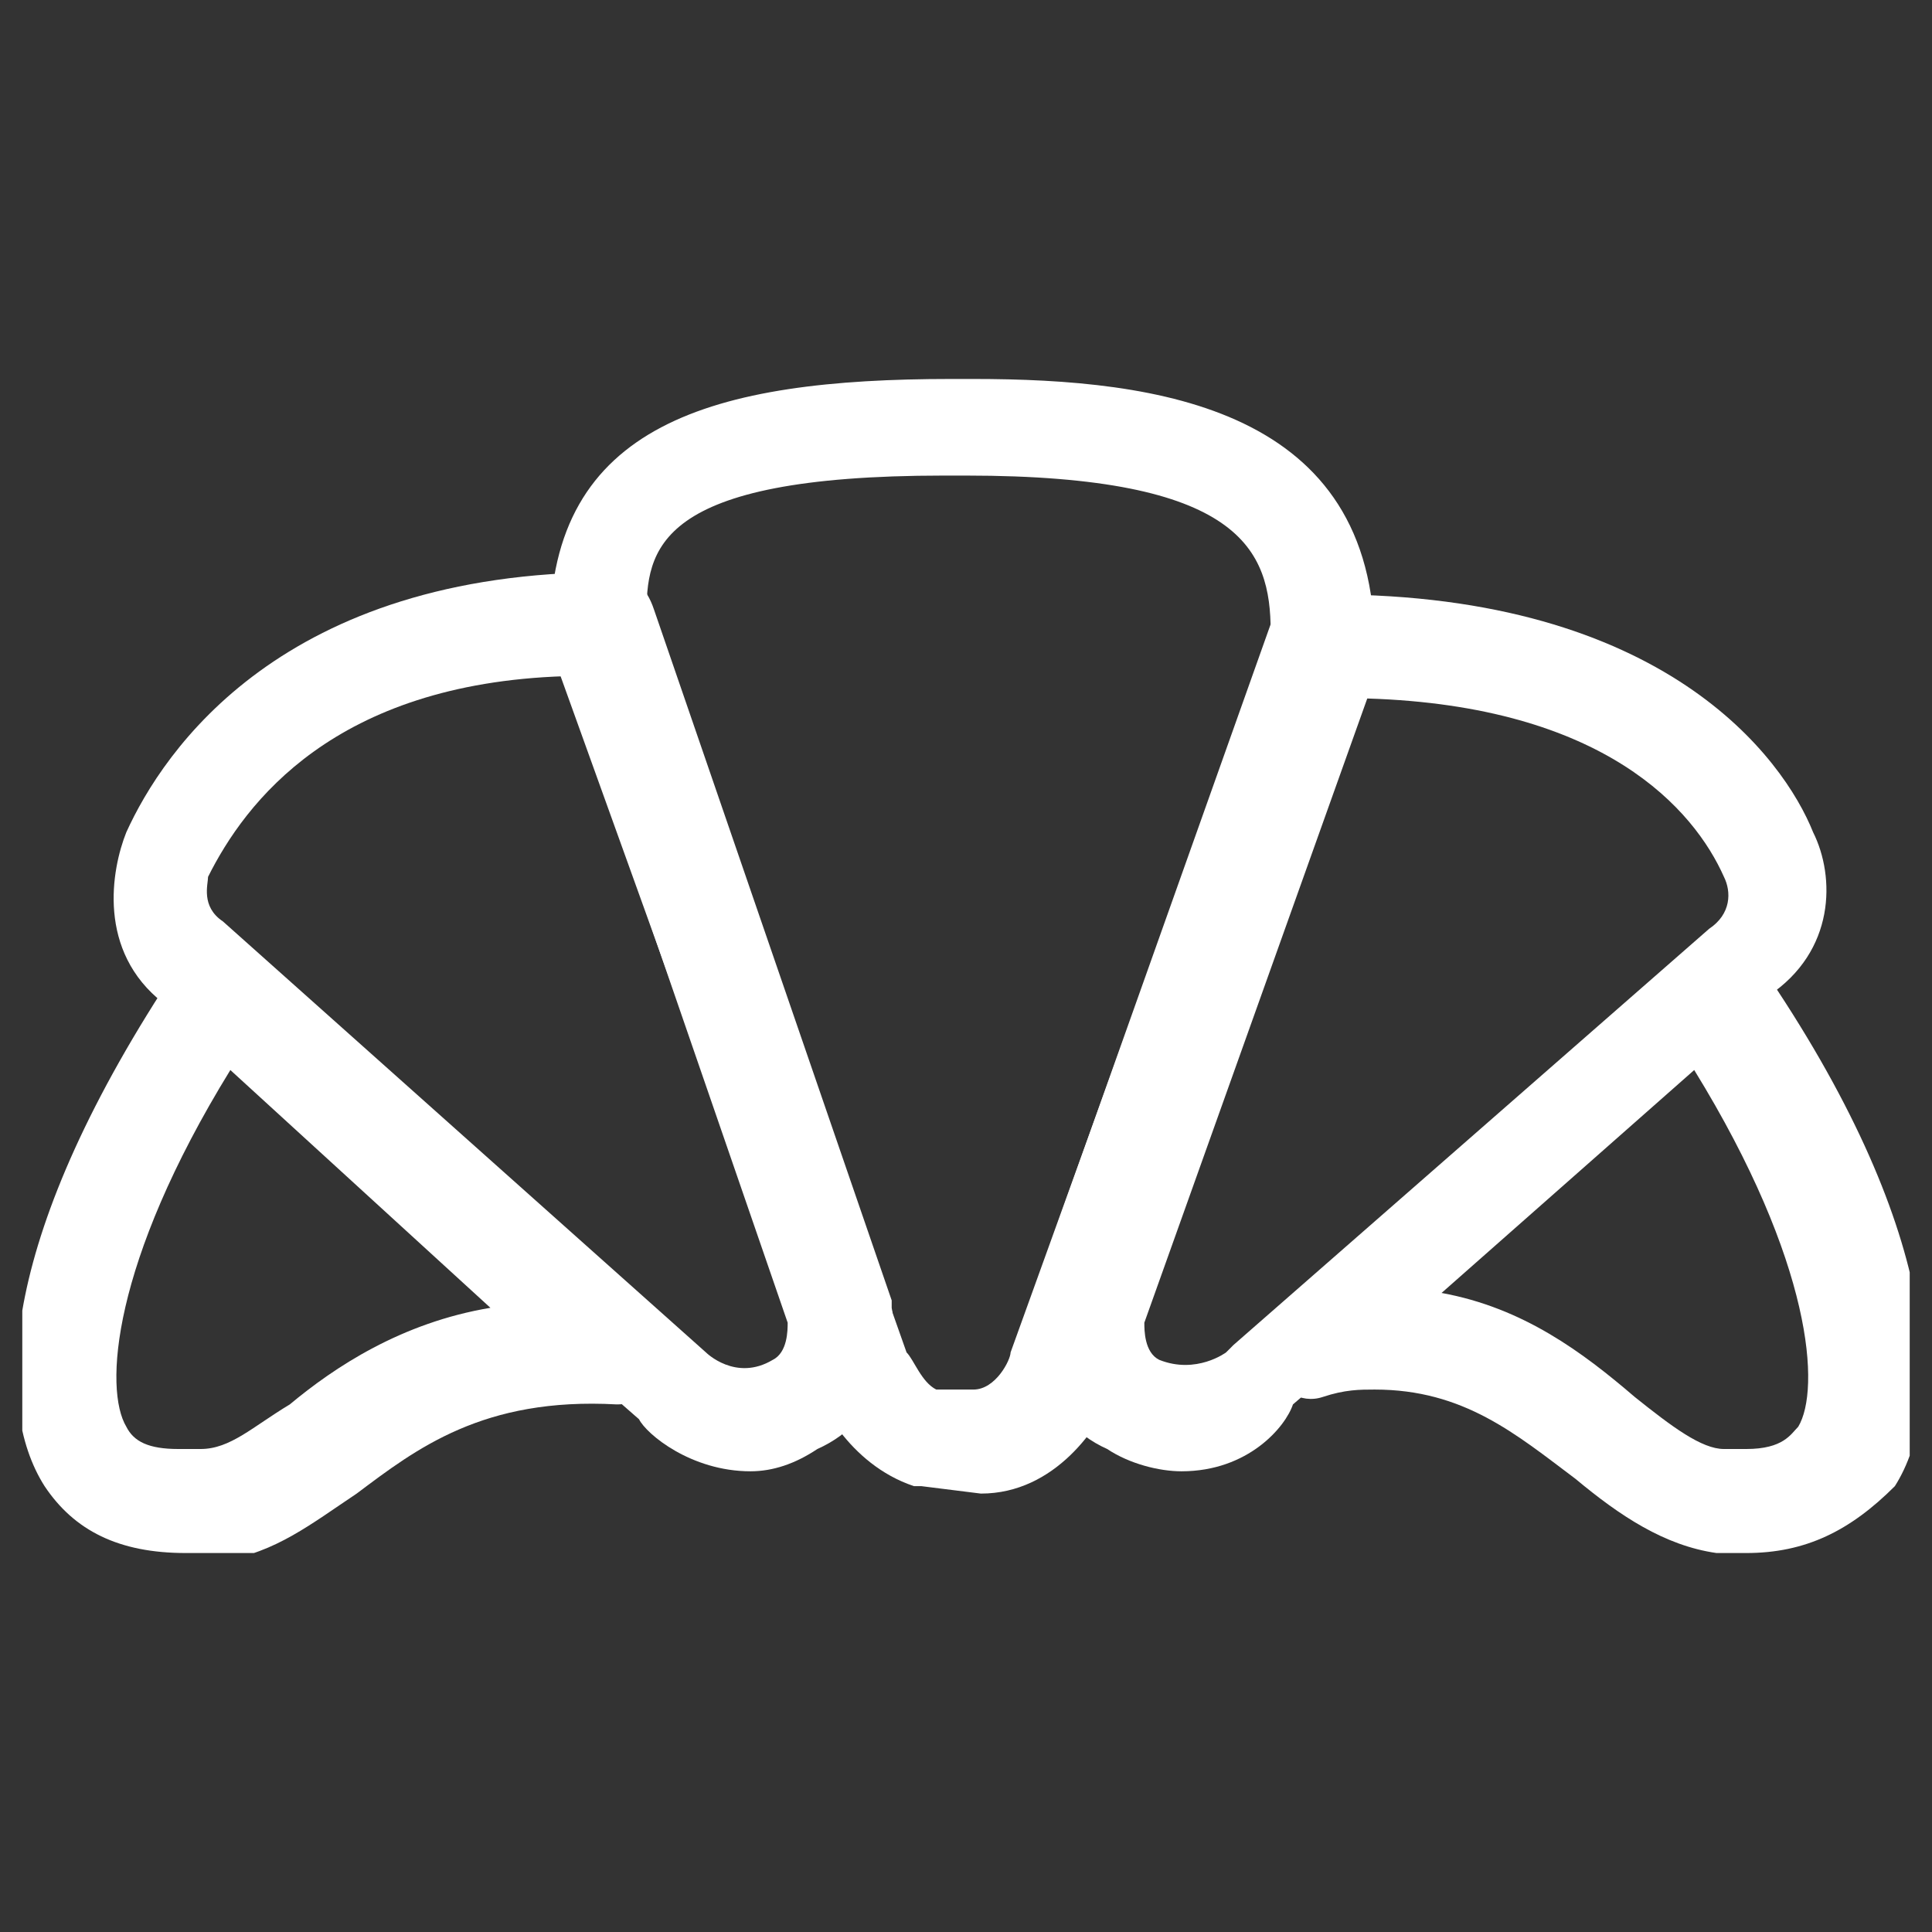
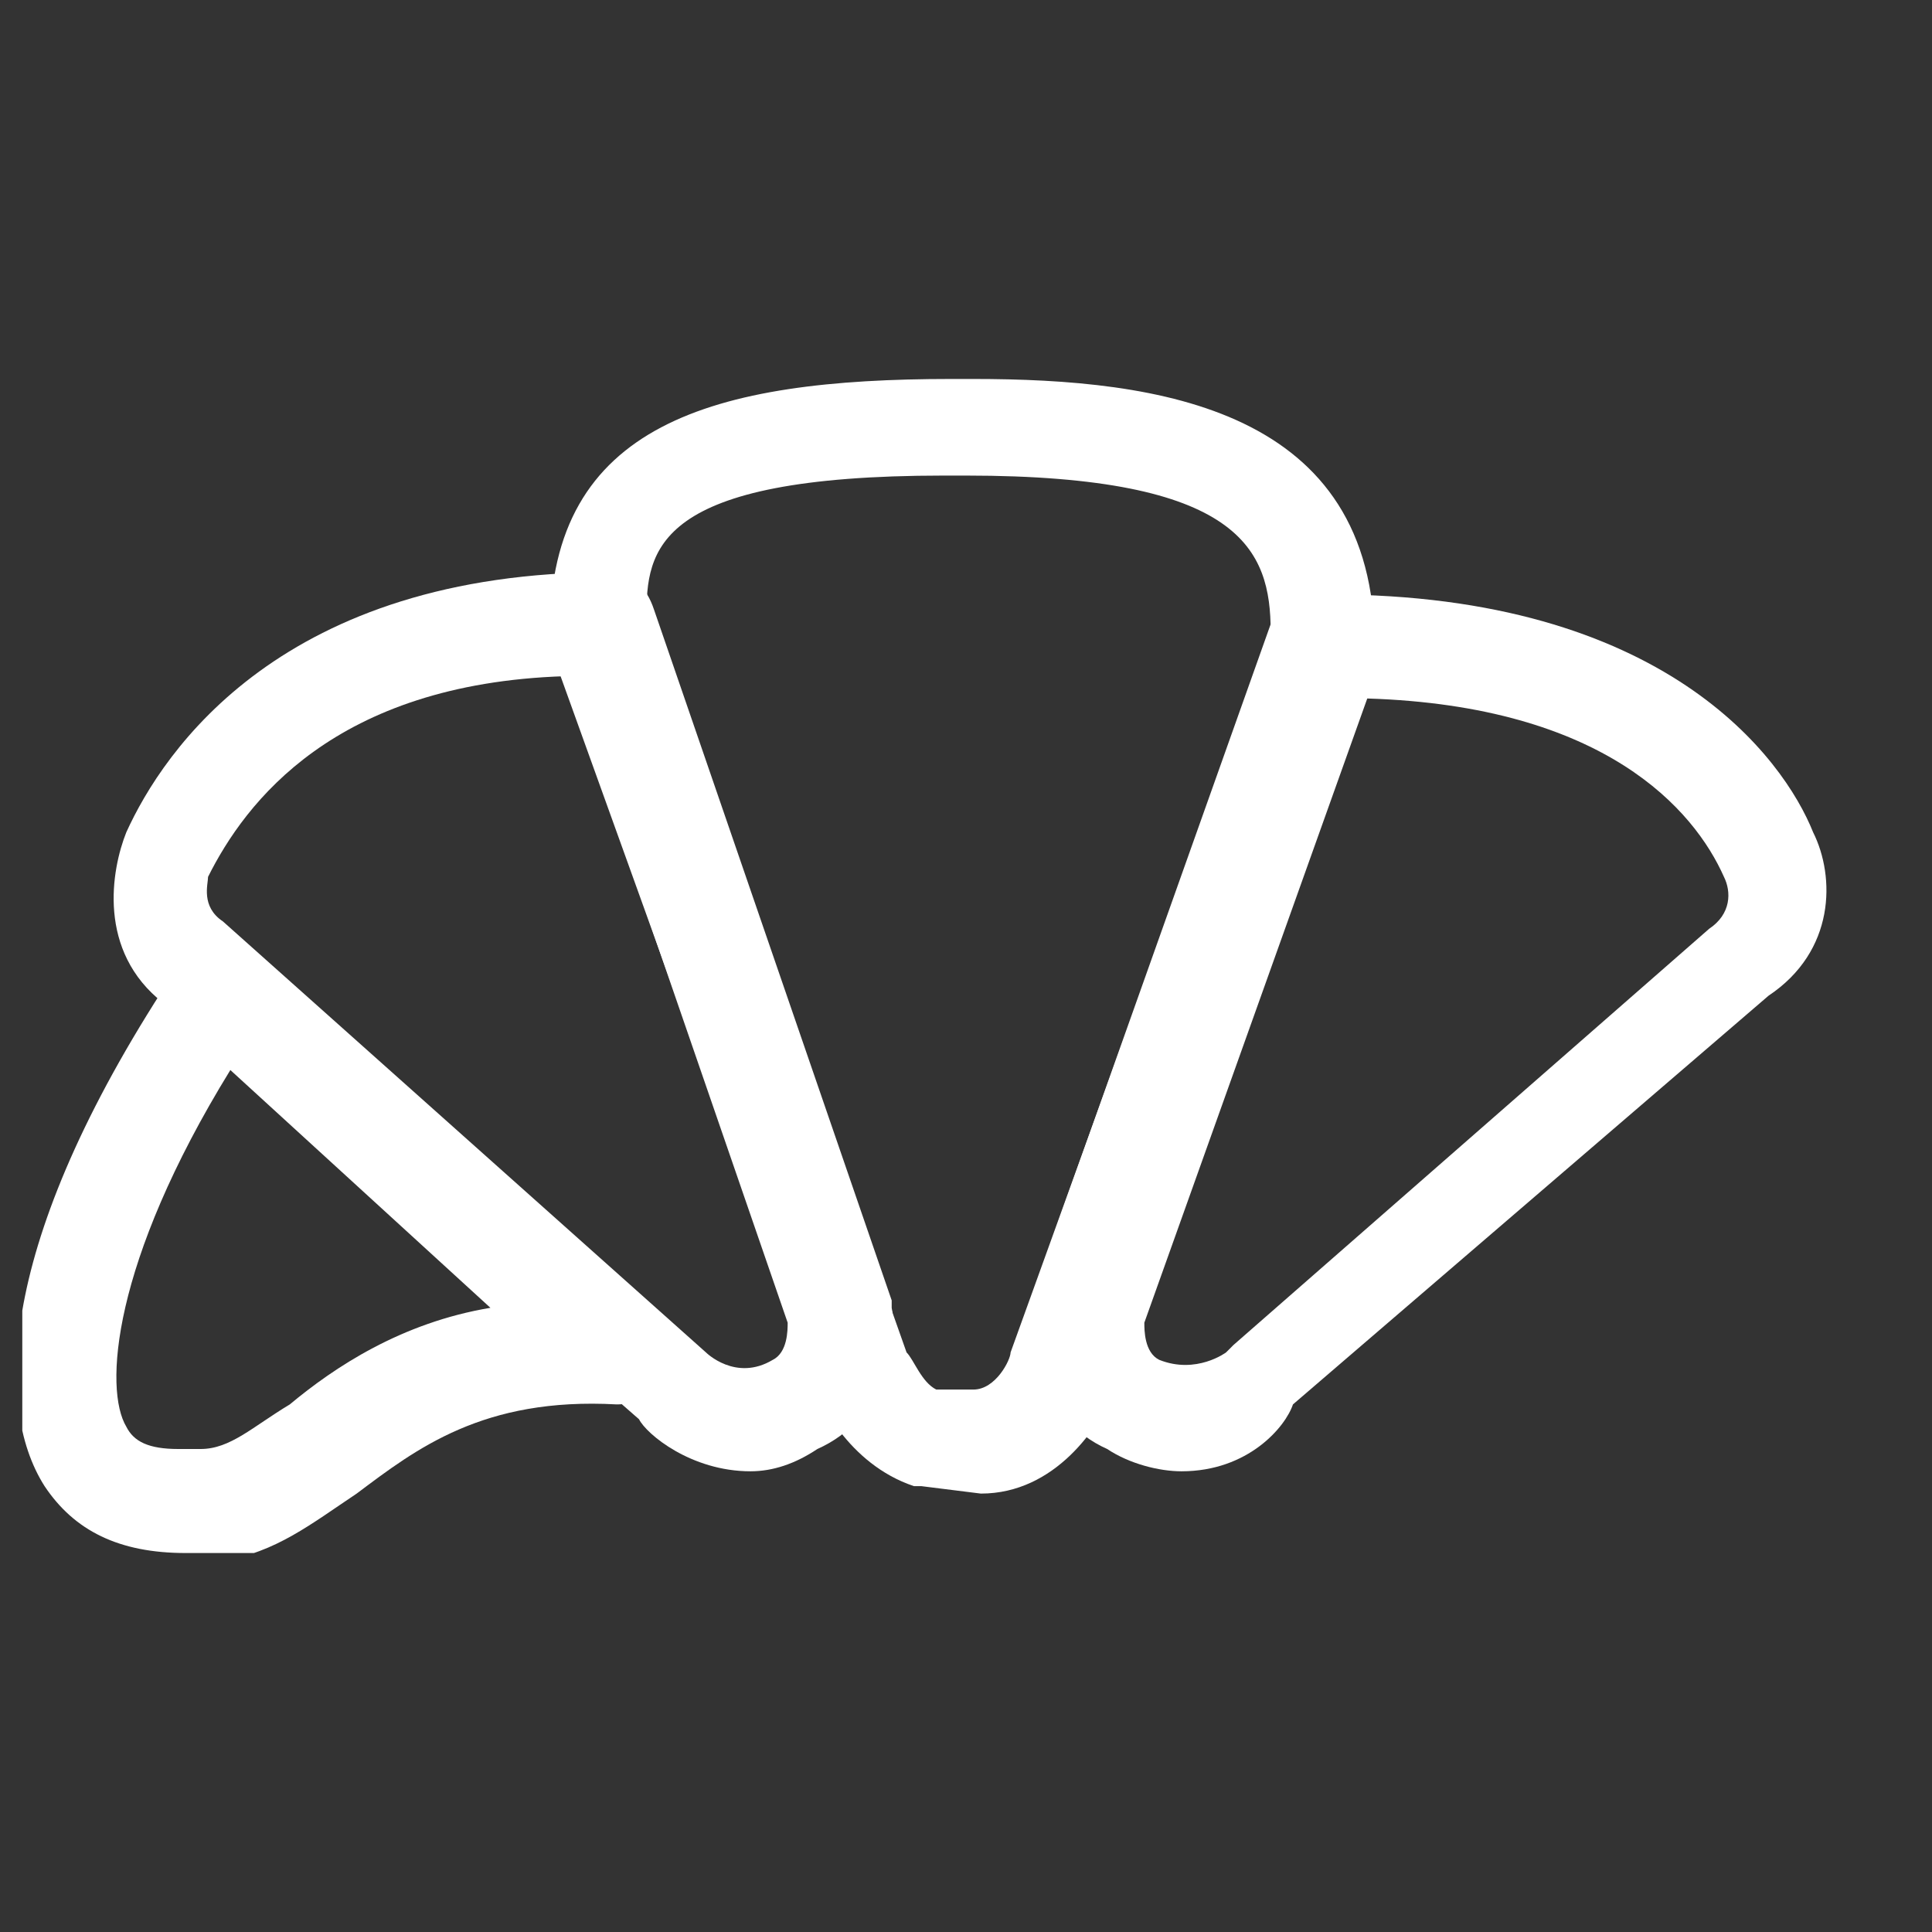
<svg xmlns="http://www.w3.org/2000/svg" xmlns:xlink="http://www.w3.org/1999/xlink" version="1.1" id="Layer_1" x="0px" y="0px" viewBox="0 0 26 26" style="enable-background:new 0 0 26 26;" xml:space="preserve">
  <rect x="0" y="0" width="26" height="26" fill="#333333" stroke="none" />
  <style type="text/css">
	.st0{clip-path:url(#SVGID_2_);enable-background:new    ;}
	.st1{clip-path:url(#SVGID_4_);}
	.st2{clip-path:url(#SVGID_6_);}
	.st3{clip-path:url(#SVGID_8_);fill:#FFFFFF;}
	.st4{clip-path:url(#SVGID_10_);fill:#FFFFFF;}
	.st5{clip-path:url(#SVGID_12_);enable-background:new    ;}
	.st6{clip-path:url(#SVGID_14_);}
	.st7{clip-path:url(#SVGID_16_);}
	.st8{clip-path:url(#SVGID_18_);fill:#FFFFFF;}
	.st9{clip-path:url(#SVGID_20_);enable-background:new    ;}
	.st10{clip-path:url(#SVGID_22_);}
	.st11{clip-path:url(#SVGID_24_);}
	.st12{clip-path:url(#SVGID_26_);fill:#FFFFFF;}
	.st13{clip-path:url(#SVGID_28_);fill:#FFFFFF;}
</style>
  <g id="Croissant">
    <g>
      <defs>
        <rect id="SVGID_1_" x="0.3" y="12.7" width="8.8" height="8.2" />
      </defs>
      <clipPath id="SVGID_2_">
        <use xlink:href="#SVGID_1_" style="overflow:visible;" />
      </clipPath>
      <g class="st0">
        <g>
          <defs>
            <rect id="SVGID_3_" x="-0.6" y="12.1" width="10.2" height="9.3" />
          </defs>
          <clipPath id="SVGID_4_">
            <use xlink:href="#SVGID_3_" style="overflow:visible;" />
          </clipPath>
          <g class="st1">
            <defs>
              <path id="SVGID_5_" d="M2.5,20.9c-0.9,0-1.5-0.3-1.9-0.9c-0.7-1.1-0.6-3.4,1.8-7c0.1-0.2,0.3-0.3,0.5-0.3c0.2,0,0.4,0,0.5,0.2        l5.3,4.7c0.2,0.1,0.3,0.3,0.3,0.6c0,0.4-0.3,0.7-0.7,0.7h0c-1.8-0.1-2.7,0.6-3.5,1.2c-0.6,0.4-1.1,0.8-1.8,0.9        C2.8,20.9,2.7,20.9,2.5,20.9z M3.1,14.4c-1.6,2.6-1.7,4.3-1.4,4.8c0.1,0.2,0.3,0.3,0.7,0.3c0.1,0,0.2,0,0.3,0        c0.4,0,0.7-0.3,1.2-0.6c0.6-0.5,1.5-1.1,2.7-1.3L3.1,14.4z" />
            </defs>
            <clipPath id="SVGID_6_">
              <use xlink:href="#SVGID_5_" style="overflow:visible;" />
            </clipPath>
            <g class="st2">
              <defs>
                <rect id="SVGID_7_" x="0.3" y="12.1" width="9.3" height="9.3" />
              </defs>
              <clipPath id="SVGID_8_">
                <use xlink:href="#SVGID_7_" style="overflow:visible;" />
              </clipPath>
              <rect x="-3.9" y="8.5" class="st3" width="17.3" height="16.7" />
            </g>
          </g>
        </g>
      </g>
    </g>
    <g>
      <defs>
        <path id="SVGID_9_" d="M10.1,19.8c-0.8,0-1.4-0.5-1.5-0.7l-6.4-5.6c-0.9-0.7-0.7-1.8-0.5-2.3c0.5-1.1,2.1-3.5,6.5-3.5     c0.3,0,0.5,0.2,0.6,0.5l3.2,9.3c0,0,0,0.1,0,0.1c0.1,0.5-0.1,1.5-1,1.9C10.7,19.7,10.4,19.8,10.1,19.8 M9.5,18.2     c0,0,0.4,0.4,0.9,0.1c0.2-0.1,0.2-0.4,0.2-0.5l-3-8.7c-3.1,0.1-4.3,1.7-4.8,2.7c0,0.1-0.1,0.4,0.2,0.6L9.5,18.2     C9.5,18.1,9.5,18.2,9.5,18.2" />
      </defs>
      <clipPath id="SVGID_10_">
        <use xlink:href="#SVGID_9_" style="overflow:visible;" />
      </clipPath>
      <rect x="-2.8" y="3.5" class="st4" width="19.1" height="20.5" />
    </g>
    <g>
      <defs>
        <rect id="SVGID_11_" x="7.4" y="5.1" width="11.2" height="15" />
      </defs>
      <clipPath id="SVGID_12_">
        <use xlink:href="#SVGID_11_" style="overflow:visible;" />
      </clipPath>
      <g class="st5">
        <g>
          <defs>
            <rect id="SVGID_13_" x="7.1" y="4.5" width="11.8" height="16.1" />
          </defs>
          <clipPath id="SVGID_14_">
            <use xlink:href="#SVGID_13_" style="overflow:visible;" />
          </clipPath>
          <g class="st6">
            <defs>
              <path id="SVGID_15_" d="M13.2,20.1C13.1,20.1,13.1,20.1,13.2,20.1L12.4,20c0,0-0.1,0-0.1,0c-0.9-0.3-1.3-1.2-1.3-1.3l-3.6-10        c0-0.1,0-0.1,0-0.2c0-2.8,2.2-3.4,5.4-3.4h0.3c2.5,0,5.4,0.4,5.4,3.6c0,0.1,0,0.2,0,0.2L15,18.7        C14.8,19.2,14.2,20.1,13.2,20.1 M12.6,18.7l0.5,0c0.3,0,0.5-0.4,0.5-0.5l3.5-9.7c0-1.1-0.4-2.1-4.1-2.1h-0.3c-3.9,0-4,1-4,1.9        l3.5,9.9C12.3,18.3,12.4,18.6,12.6,18.7" />
            </defs>
            <clipPath id="SVGID_16_">
              <use xlink:href="#SVGID_15_" style="overflow:visible;" />
            </clipPath>
            <g class="st7">
              <defs>
                <rect id="SVGID_17_" x="7.1" y="4.5" width="11.8" height="16.1" />
              </defs>
              <clipPath id="SVGID_18_">
                <use xlink:href="#SVGID_17_" style="overflow:visible;" />
              </clipPath>
              <rect x="3.2" y="2.7" class="st8" width="19.6" height="21.6" />
            </g>
          </g>
        </g>
      </g>
    </g>
    <g>
      <defs>
        <rect id="SVGID_19_" x="16.9" y="12.7" width="8.8" height="8.2" />
      </defs>
      <clipPath id="SVGID_20_">
        <use xlink:href="#SVGID_19_" style="overflow:visible;" />
      </clipPath>
      <g class="st9">
        <g>
          <defs>
            <rect id="SVGID_21_" x="16.4" y="12.1" width="10.2" height="9.3" />
          </defs>
          <clipPath id="SVGID_22_">
            <use xlink:href="#SVGID_21_" style="overflow:visible;" />
          </clipPath>
          <g class="st10">
            <defs>
              <path id="SVGID_23_" d="M23.5,20.9c-0.1,0-0.3,0-0.4,0c-0.7-0.1-1.3-0.5-1.9-1c-0.8-0.6-1.5-1.2-2.7-1.2c-0.2,0-0.4,0-0.7,0.1        c-0.3,0.1-0.6-0.1-0.7-0.4c-0.1-0.3-0.1-0.6,0.2-0.8l5.4-4.7c0.1-0.1,0.3-0.2,0.5-0.2c0.2,0,0.4,0.1,0.5,0.3        c2.4,3.5,2.5,5.9,1.8,7C24.9,20.6,24.3,20.9,23.5,20.9z M19.4,17.4c1.1,0.2,1.9,0.8,2.6,1.4c0.5,0.4,0.9,0.7,1.2,0.7        c0.1,0,0.2,0,0.3,0c0.5,0,0.6-0.2,0.7-0.3c0.3-0.5,0.2-2.2-1.4-4.8L19.4,17.4z" />
            </defs>
            <clipPath id="SVGID_24_">
              <use xlink:href="#SVGID_23_" style="overflow:visible;" />
            </clipPath>
            <g class="st11">
              <defs>
-                 <rect id="SVGID_25_" x="16.4" y="12.1" width="10.2" height="9.3" />
-               </defs>
+                 </defs>
              <clipPath id="SVGID_26_">
                <use xlink:href="#SVGID_25_" style="overflow:visible;" />
              </clipPath>
              <rect x="12.7" y="8.4" class="st12" width="17.3" height="16.7" />
            </g>
          </g>
        </g>
      </g>
    </g>
    <g>
      <defs>
        <path id="SVGID_27_" d="M15.9,19.8c-0.3,0-0.7-0.1-1-0.3c-0.9-0.4-1-1.4-1-1.9c0-0.1,0-0.1,0-0.2l3.2-9C17.4,8.2,17.6,8,17.9,8     c4.5,0,6.1,2.2,6.5,3.2c0,0,0,0,0,0c0.3,0.6,0.3,1.6-0.6,2.2l-6.4,5.5C17.3,19.2,16.8,19.8,15.9,19.8z M15.4,17.8     c0,0.1,0,0.4,0.2,0.5c0.5,0.2,0.9-0.1,0.9-0.1c0,0,0.1-0.1,0.1-0.1l6.4-5.6c0.3-0.2,0.3-0.5,0.2-0.7c-0.4-0.9-1.6-2.3-4.8-2.4     L15.4,17.8z" />
      </defs>
      <clipPath id="SVGID_28_">
        <use xlink:href="#SVGID_27_" style="overflow:visible;" />
      </clipPath>
      <rect x="9.8" y="3.8" class="st13" width="19.1" height="20.2" />
    </g>
  </g>
</svg>